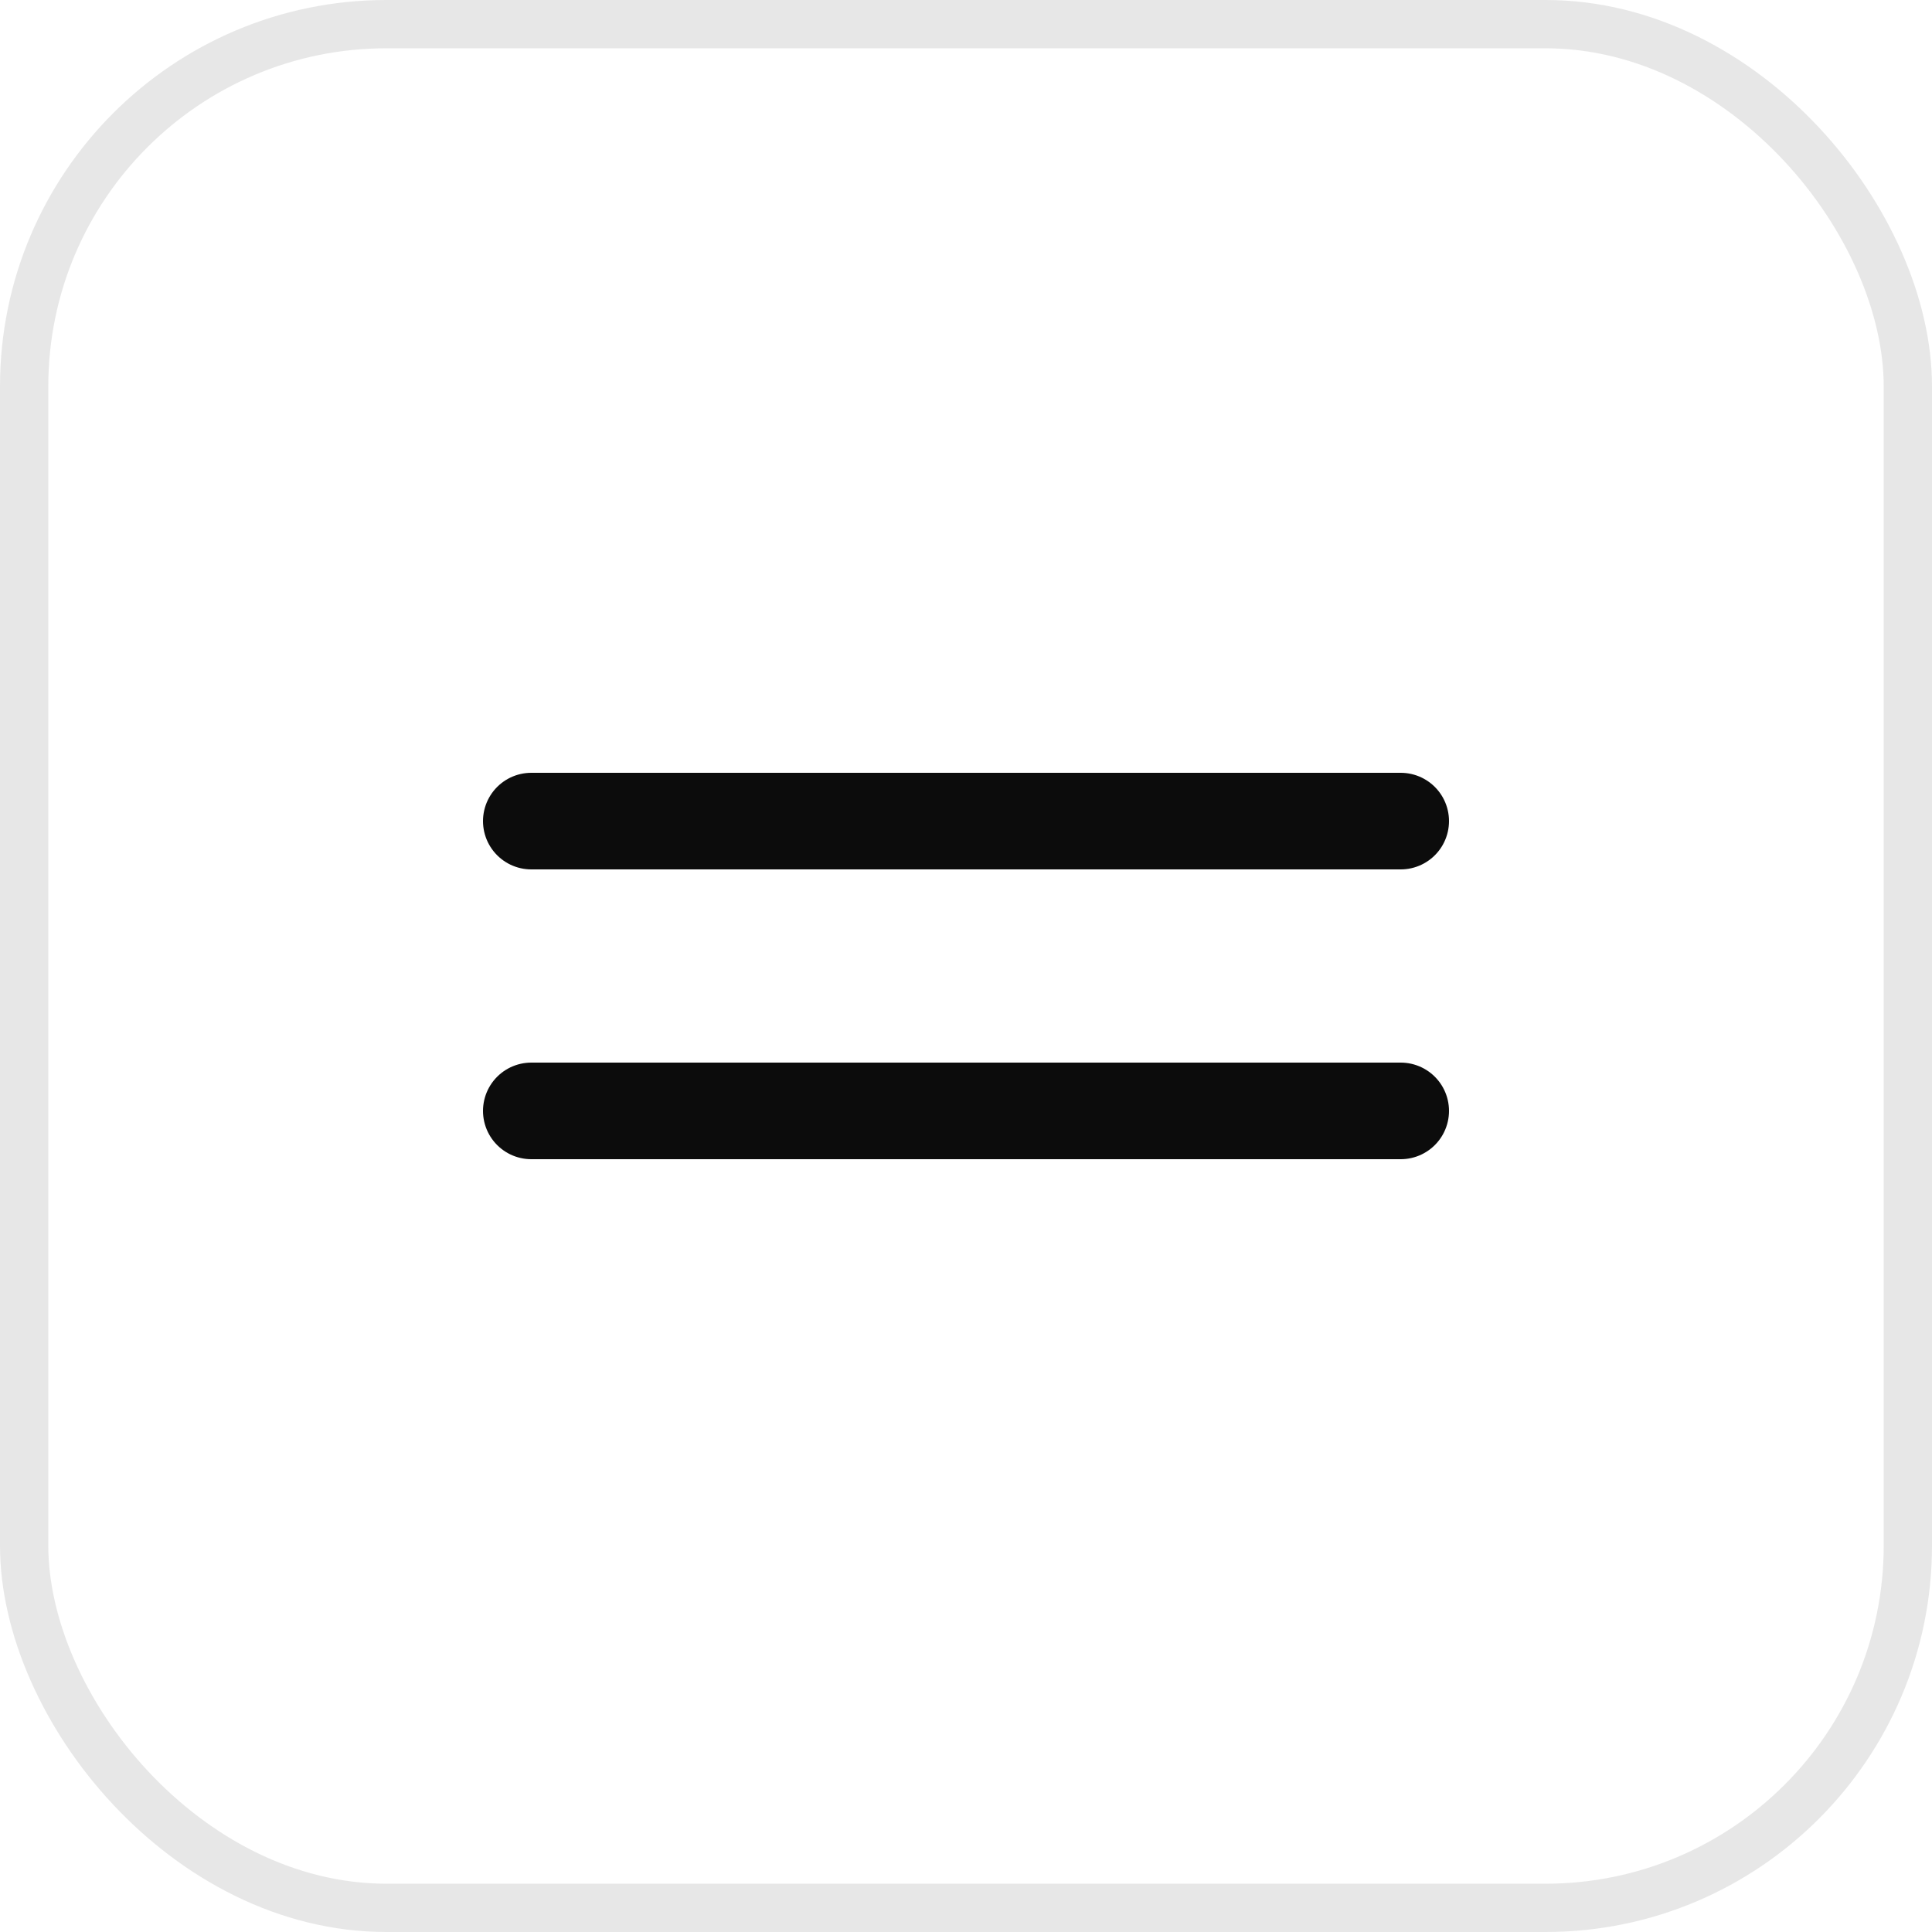
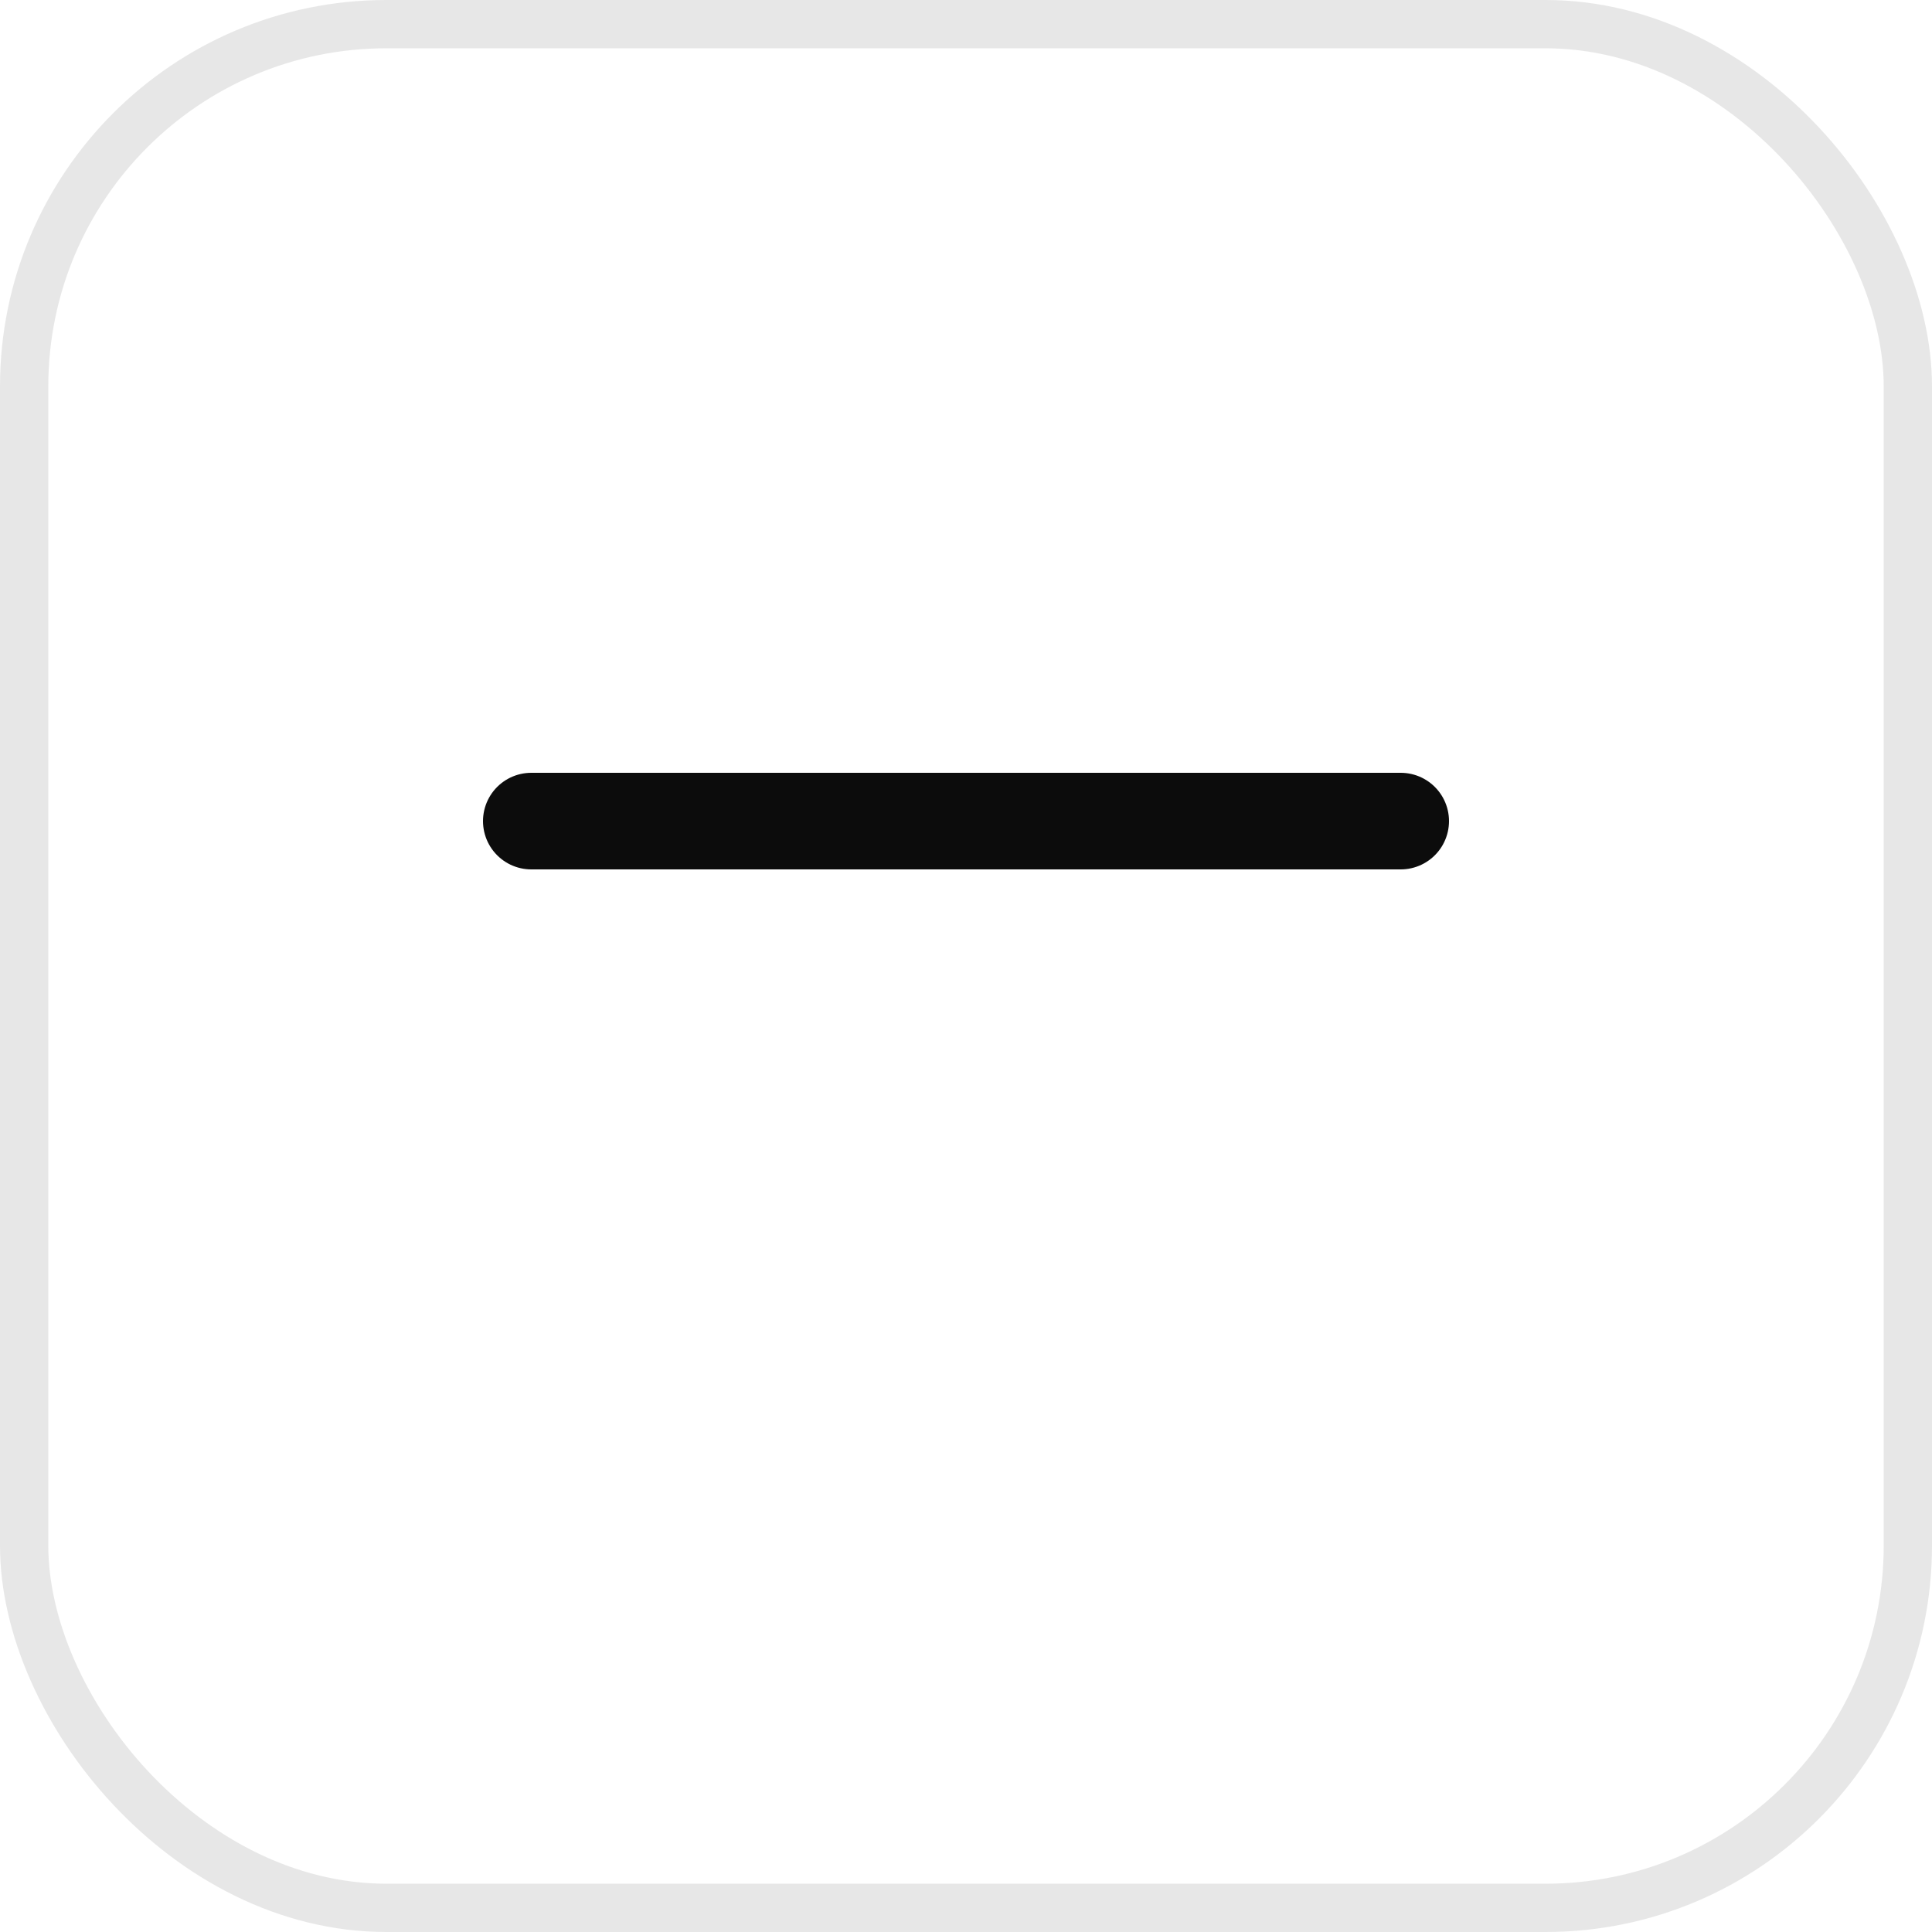
<svg xmlns="http://www.w3.org/2000/svg" width="40" height="40" viewBox="0 0 40 40" fill="none">
  <rect x="0.5" y="0.5" width="39" height="39" rx="7.5" stroke="#0C0C0C" stroke-opacity="0.1" />
  <path d="M11 17H29" stroke="#0C0C0C" stroke-width="2" stroke-linecap="round" stroke-linejoin="round" />
-   <path d="M11 23H29" stroke="#0C0C0C" stroke-width="2" stroke-linecap="round" stroke-linejoin="round" />
</svg>